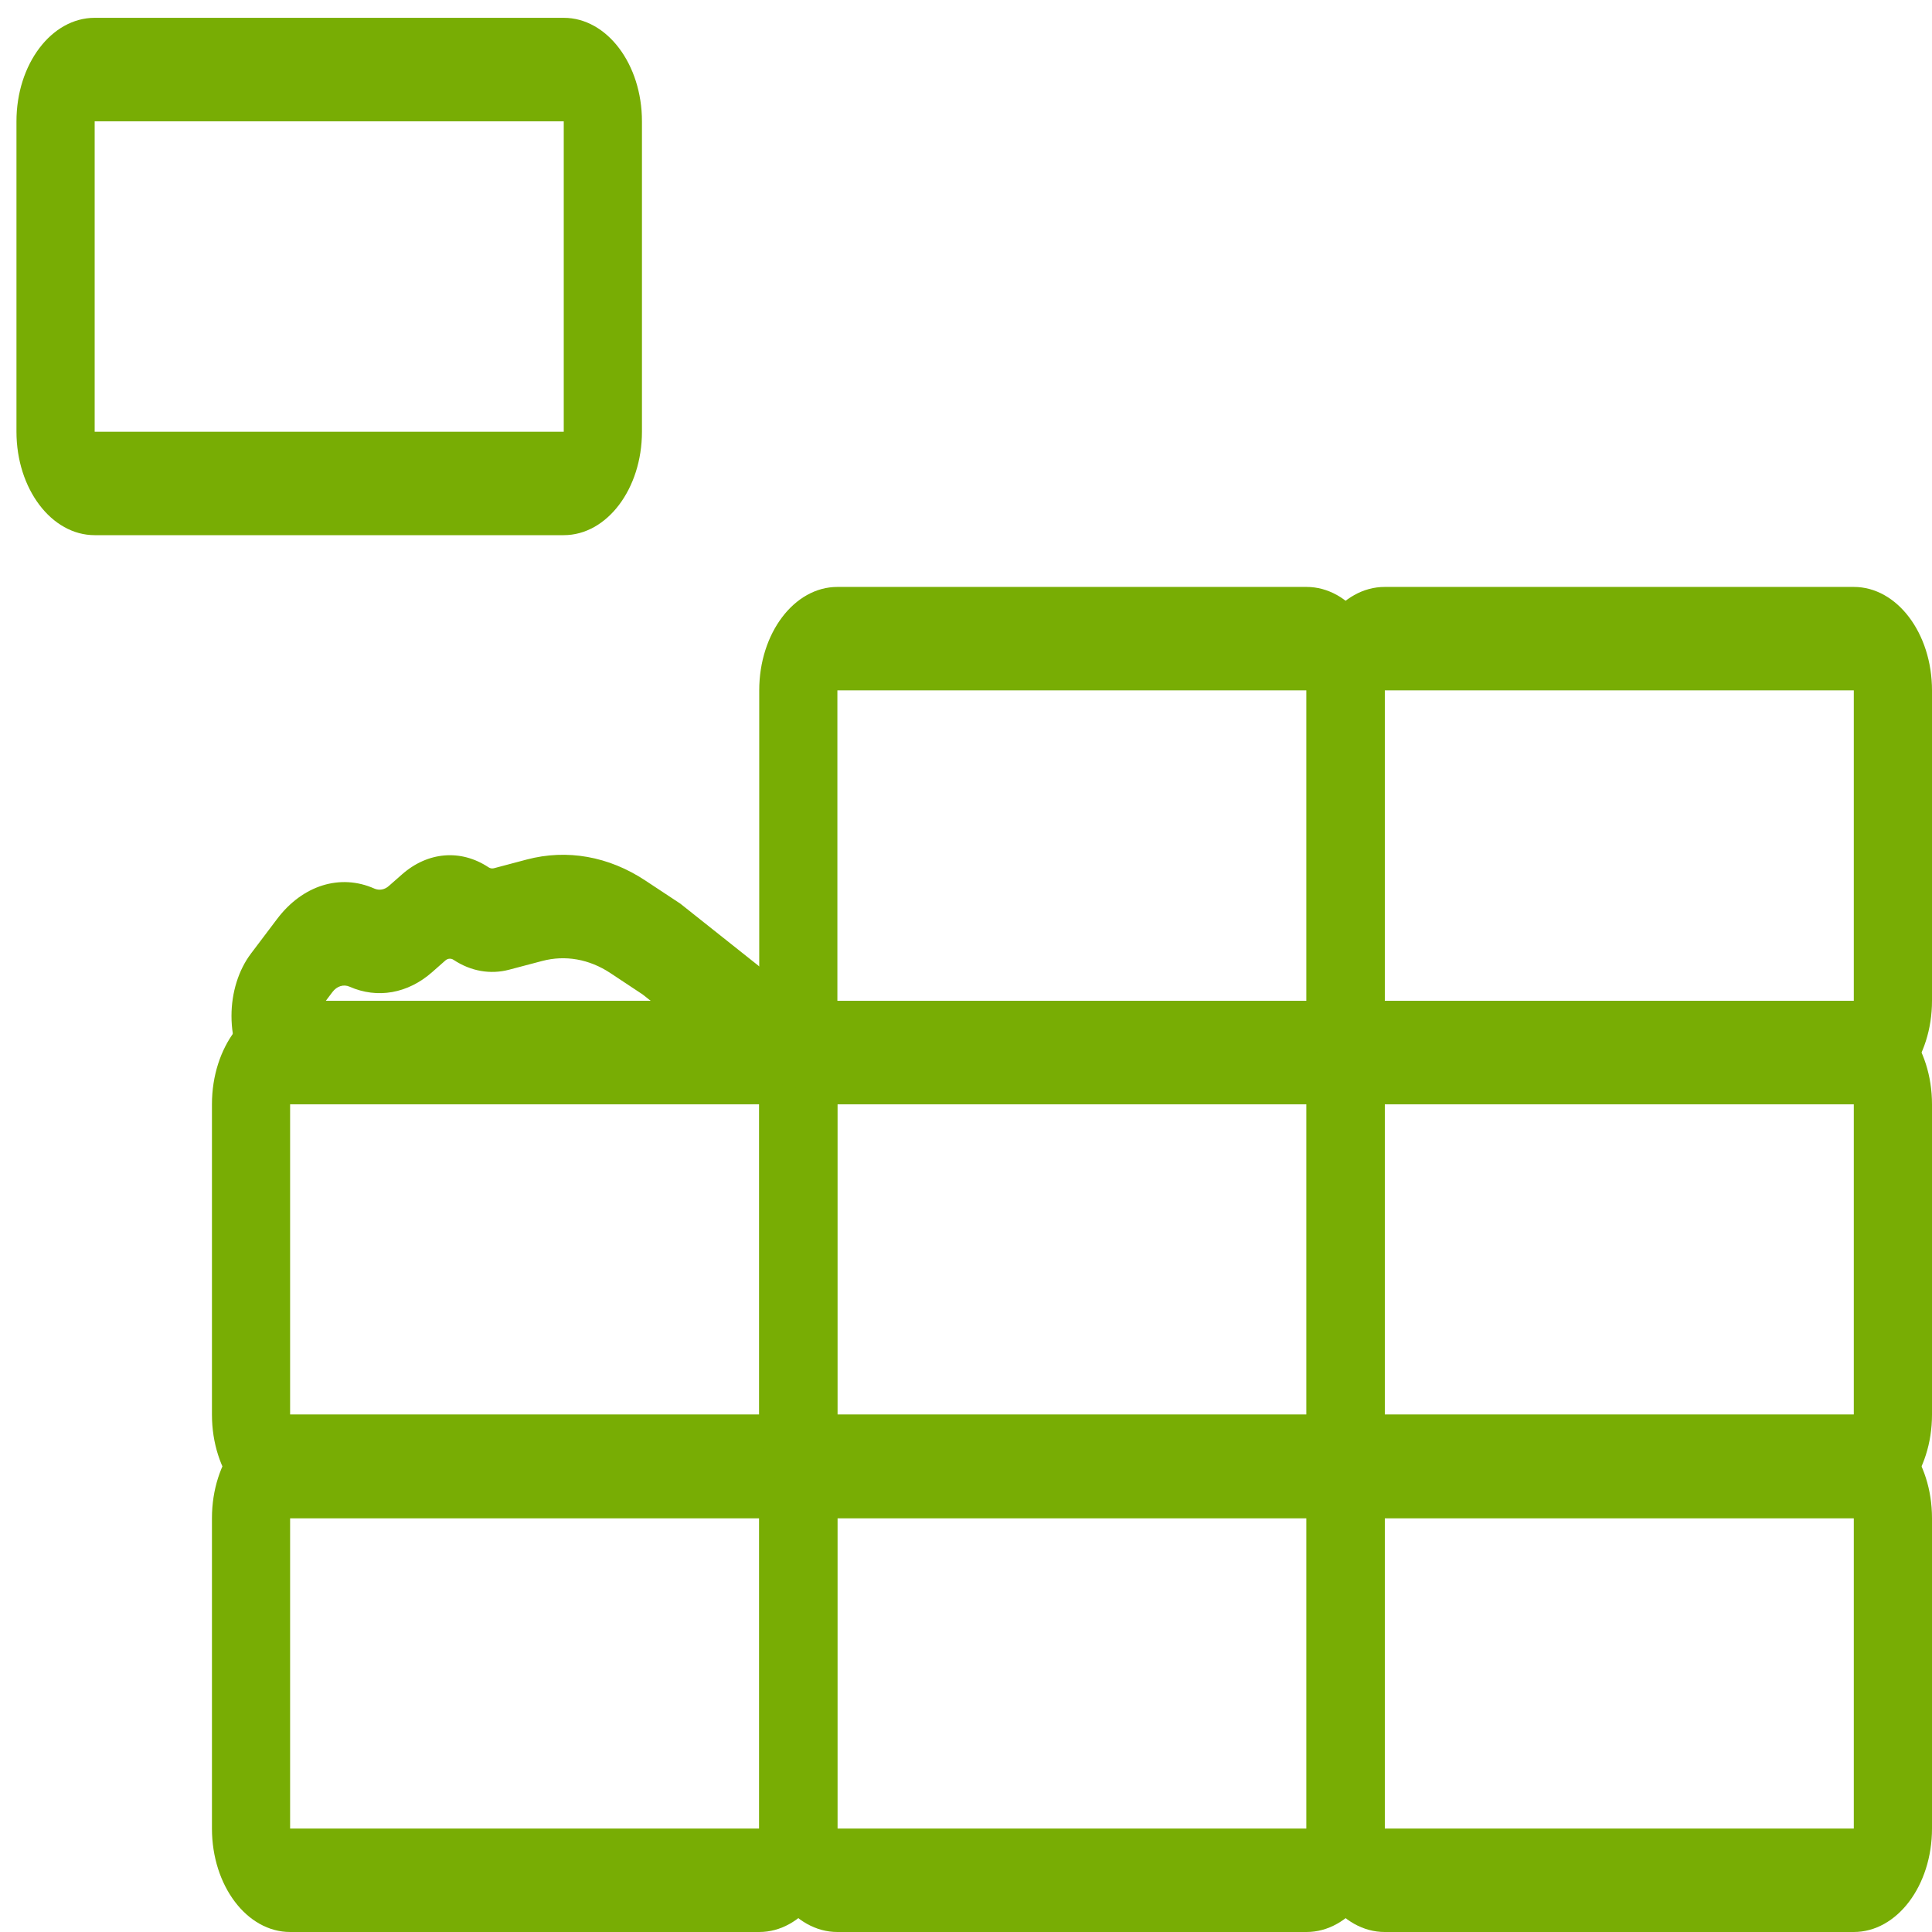
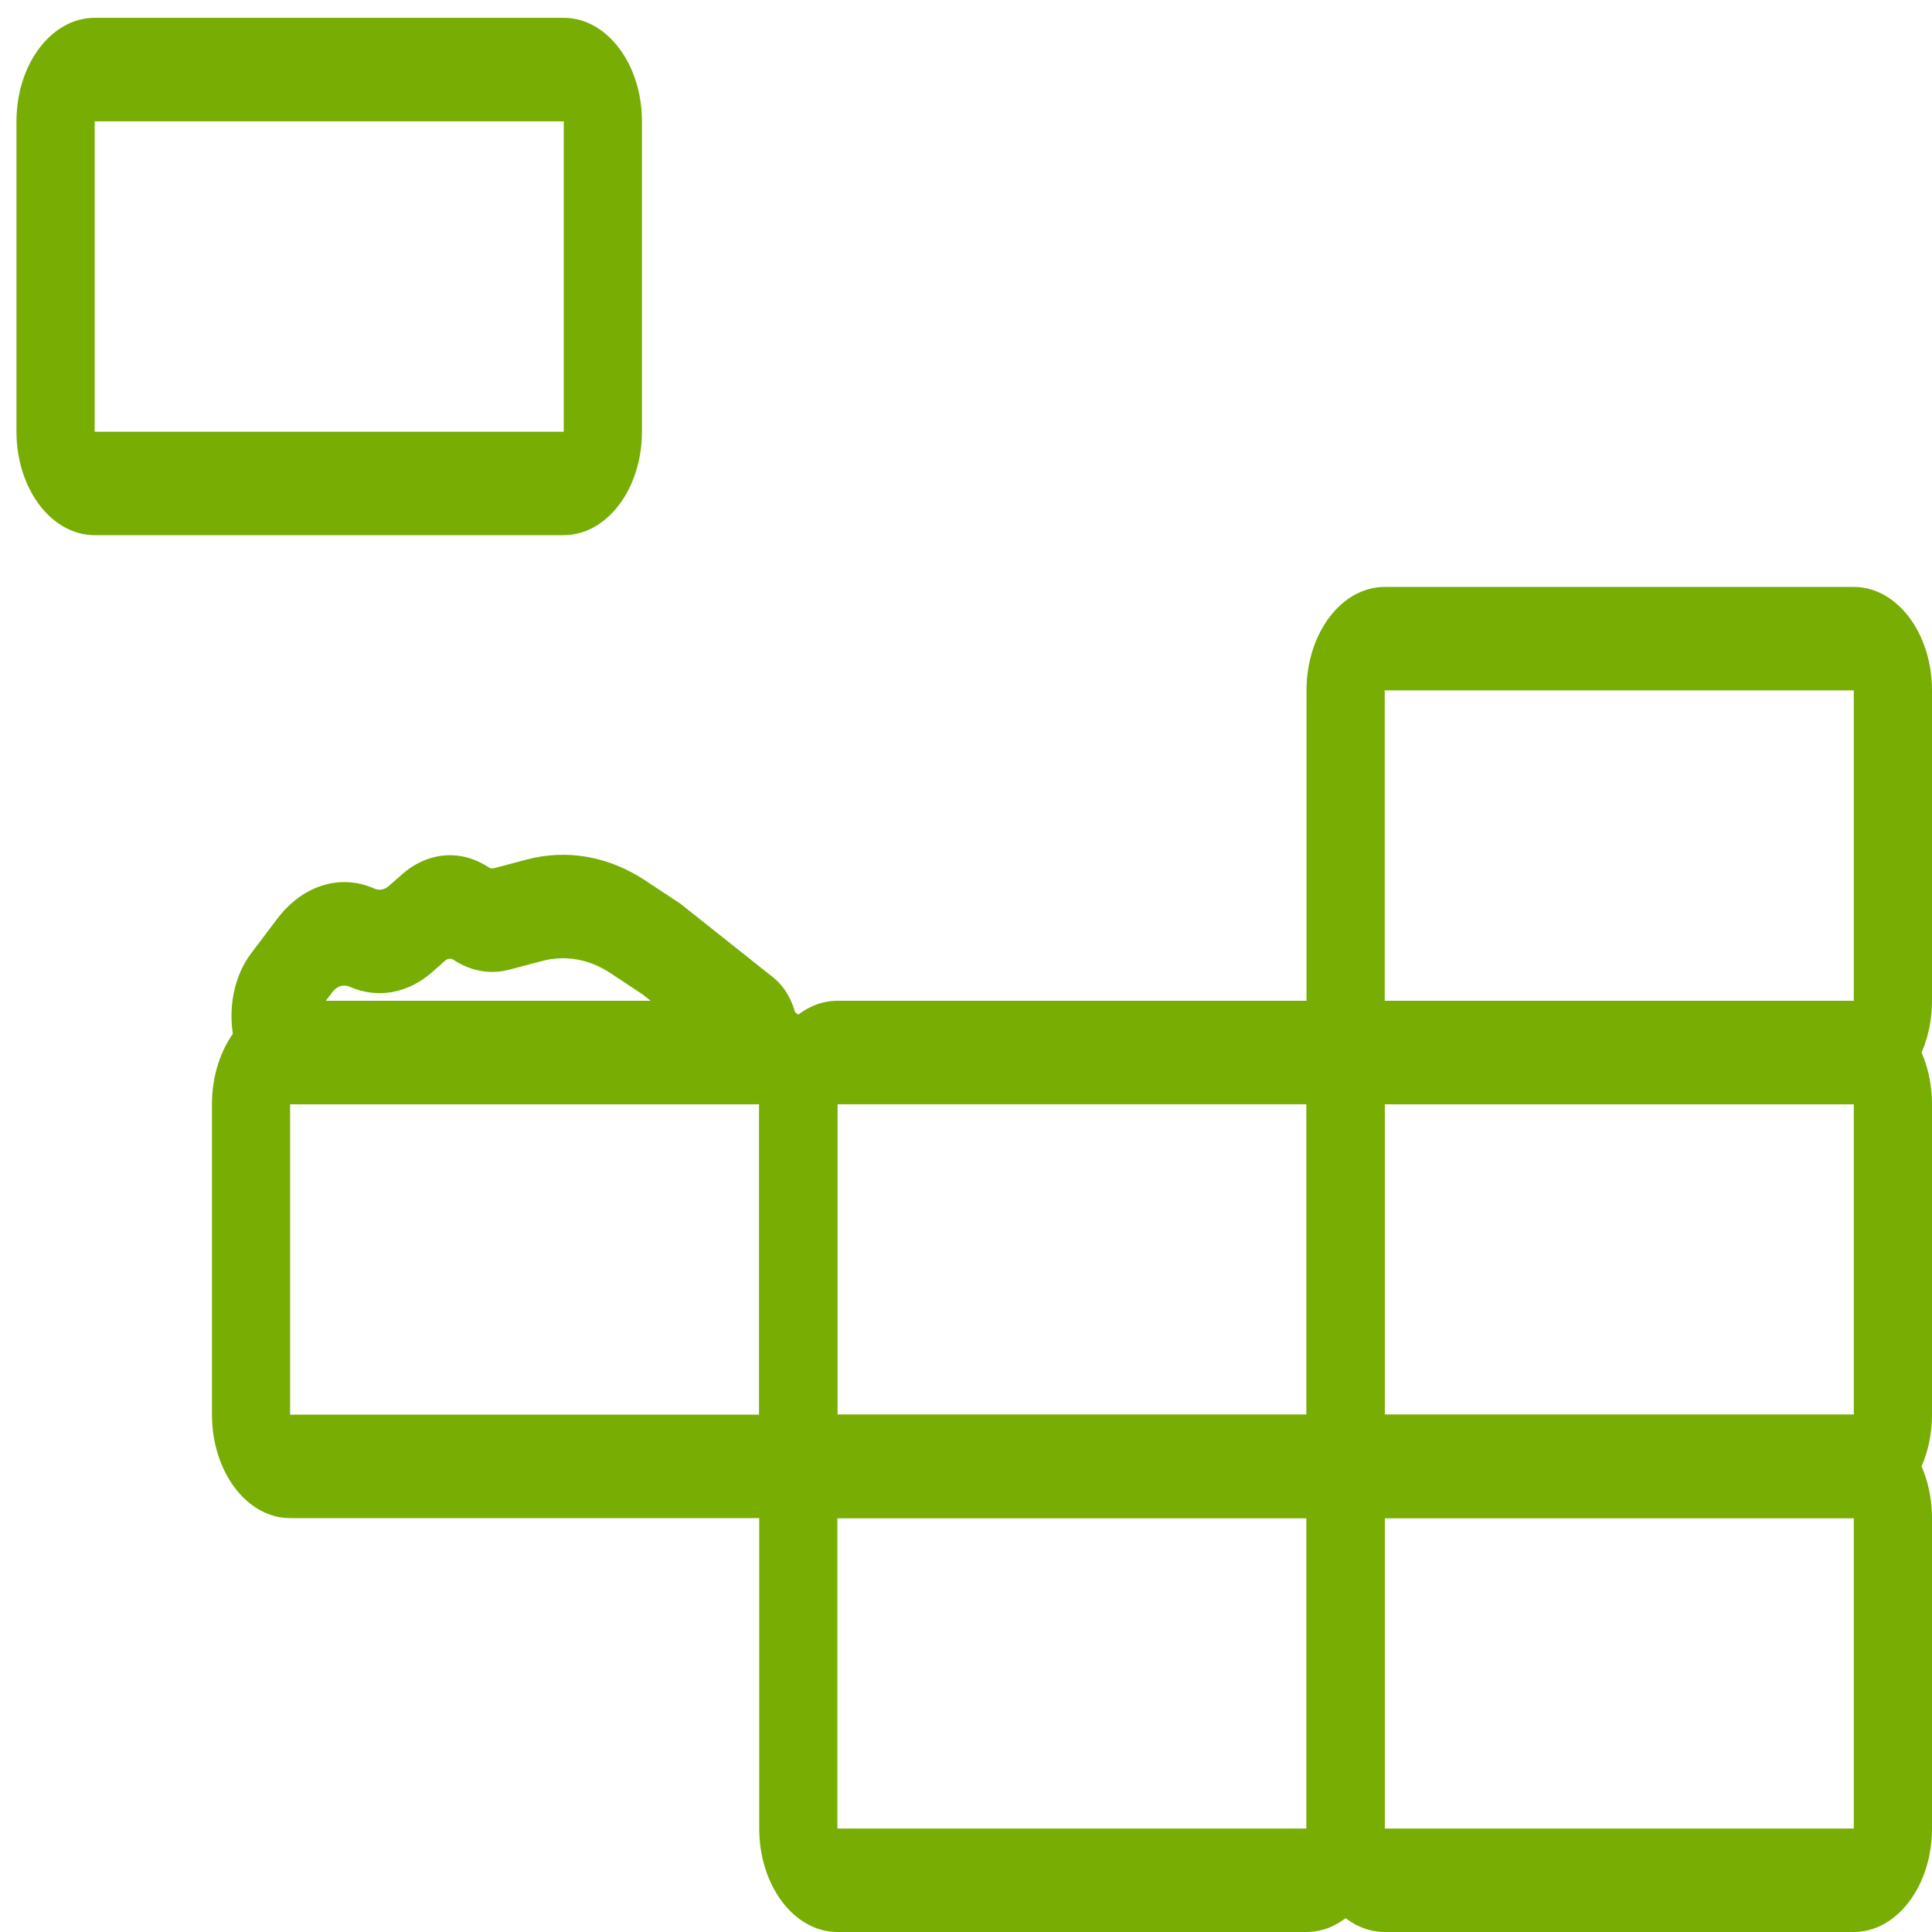
<svg xmlns="http://www.w3.org/2000/svg" width="44" height="44" viewBox="0 0 44 44" fill="none">
-   <path fill-rule="evenodd" clip-rule="evenodd" d="M4.827 34.574C4.827 33.273 5.624 32.218 6.607 32.218H17.291C18.274 32.218 19.071 33.273 19.071 34.574V41.644C19.071 42.945 18.274 44 17.291 44H6.607C5.624 44 4.827 42.945 4.827 41.644V34.574ZM17.291 34.574H6.607V41.644H17.291V34.574Z" fill="#78AD04" />
  <path fill-rule="evenodd" clip-rule="evenodd" d="M17.291 34.574C17.291 33.273 18.088 32.218 19.071 32.218H29.755C30.739 32.218 31.536 33.273 31.536 34.574V41.644C31.536 42.945 30.739 44 29.755 44H19.071C18.088 44 17.291 42.945 17.291 41.644V34.574ZM29.755 34.574H19.071V41.644H29.755V34.574Z" fill="#78AD04" />
  <path fill-rule="evenodd" clip-rule="evenodd" d="M29.755 34.574C29.755 33.273 30.552 32.218 31.536 32.218H42.219C43.203 32.218 44 33.273 44 34.574V41.644C44 42.945 43.203 44 42.219 44H31.536C30.552 44 29.755 42.945 29.755 41.644V34.574ZM42.219 34.574H31.536V41.644H42.219V34.574ZM4.827 25.149C4.827 23.847 5.624 22.792 6.607 22.792H17.291C18.274 22.792 19.071 23.847 19.071 25.149V32.218C19.071 33.519 18.274 34.574 17.291 34.574H6.607C5.624 34.574 4.827 33.519 4.827 32.218V25.149ZM17.291 25.149H6.607V32.218H17.291V25.149Z" fill="#78AD04" />
  <path fill-rule="evenodd" clip-rule="evenodd" d="M17.291 25.149C17.291 23.847 18.088 22.792 19.071 22.792H29.755C30.738 22.792 31.536 23.847 31.536 25.149V32.218C31.536 33.519 30.738 34.574 29.755 34.574H19.071C18.088 34.574 17.291 33.519 17.291 32.218V25.149ZM29.755 25.149H19.071V32.218H29.755V25.149ZM0.375 2.763C0.375 1.461 1.172 0.406 2.156 0.406H12.839C13.823 0.406 14.62 1.461 14.62 2.763V9.832C14.62 11.133 13.823 12.188 12.839 12.188H2.156C1.172 12.188 0.375 11.133 0.375 9.832V2.763ZM12.839 2.763H2.156V9.832H12.839V2.763Z" fill="#78AD04" />
  <path fill-rule="evenodd" clip-rule="evenodd" d="M13.901 22.161C13.421 21.843 12.873 21.746 12.346 21.886L11.596 22.084C11.167 22.198 10.721 22.119 10.33 21.86C10.27 21.82 10.198 21.826 10.142 21.875L9.844 22.138C9.289 22.628 8.594 22.751 7.961 22.471C7.824 22.411 7.673 22.458 7.571 22.593L7.421 22.792H14.818L14.636 22.648L13.901 22.161ZM11.997 19.575C12.912 19.333 13.863 19.501 14.698 20.054L15.494 20.58L17.611 22.262C17.965 22.542 18.181 23.048 18.181 23.594C18.181 24.453 17.655 25.149 17.007 25.149H6.792C5.952 25.149 5.272 24.248 5.272 23.137C5.272 22.604 5.432 22.092 5.717 21.715L6.312 20.927C6.891 20.161 7.748 19.893 8.524 20.236C8.636 20.285 8.759 20.264 8.856 20.177L9.154 19.915C9.742 19.396 10.494 19.334 11.126 19.752C11.163 19.777 11.206 19.784 11.247 19.774L11.997 19.575ZM29.755 25.149C29.755 23.847 30.552 22.792 31.536 22.792H42.219C43.203 22.792 44 23.847 44 25.149V32.218C44 33.519 43.203 34.574 42.219 34.574H31.536C30.552 34.574 29.755 33.519 29.755 32.218V25.149ZM42.219 25.149H31.536V32.218H42.219V25.149Z" fill="#78AD04" />
-   <path fill-rule="evenodd" clip-rule="evenodd" d="M17.291 15.723C17.291 14.421 18.088 13.367 19.071 13.367H29.755C30.739 13.367 31.536 14.421 31.536 15.723V22.792C31.536 24.094 30.739 25.149 29.755 25.149H19.071C18.088 25.149 17.291 24.094 17.291 22.792V15.723ZM29.755 15.723H19.071V22.792H29.755V15.723Z" fill="#78AD04" />
  <path fill-rule="evenodd" clip-rule="evenodd" d="M29.755 15.723C29.755 14.421 30.552 13.367 31.536 13.367H42.219C43.203 13.367 44 14.421 44 15.723V22.792C44 24.094 43.203 25.149 42.219 25.149H31.536C30.552 25.149 29.755 24.094 29.755 22.792V15.723ZM42.219 15.723H31.536V22.792H42.219V15.723Z" fill="#78AD04" />
</svg>